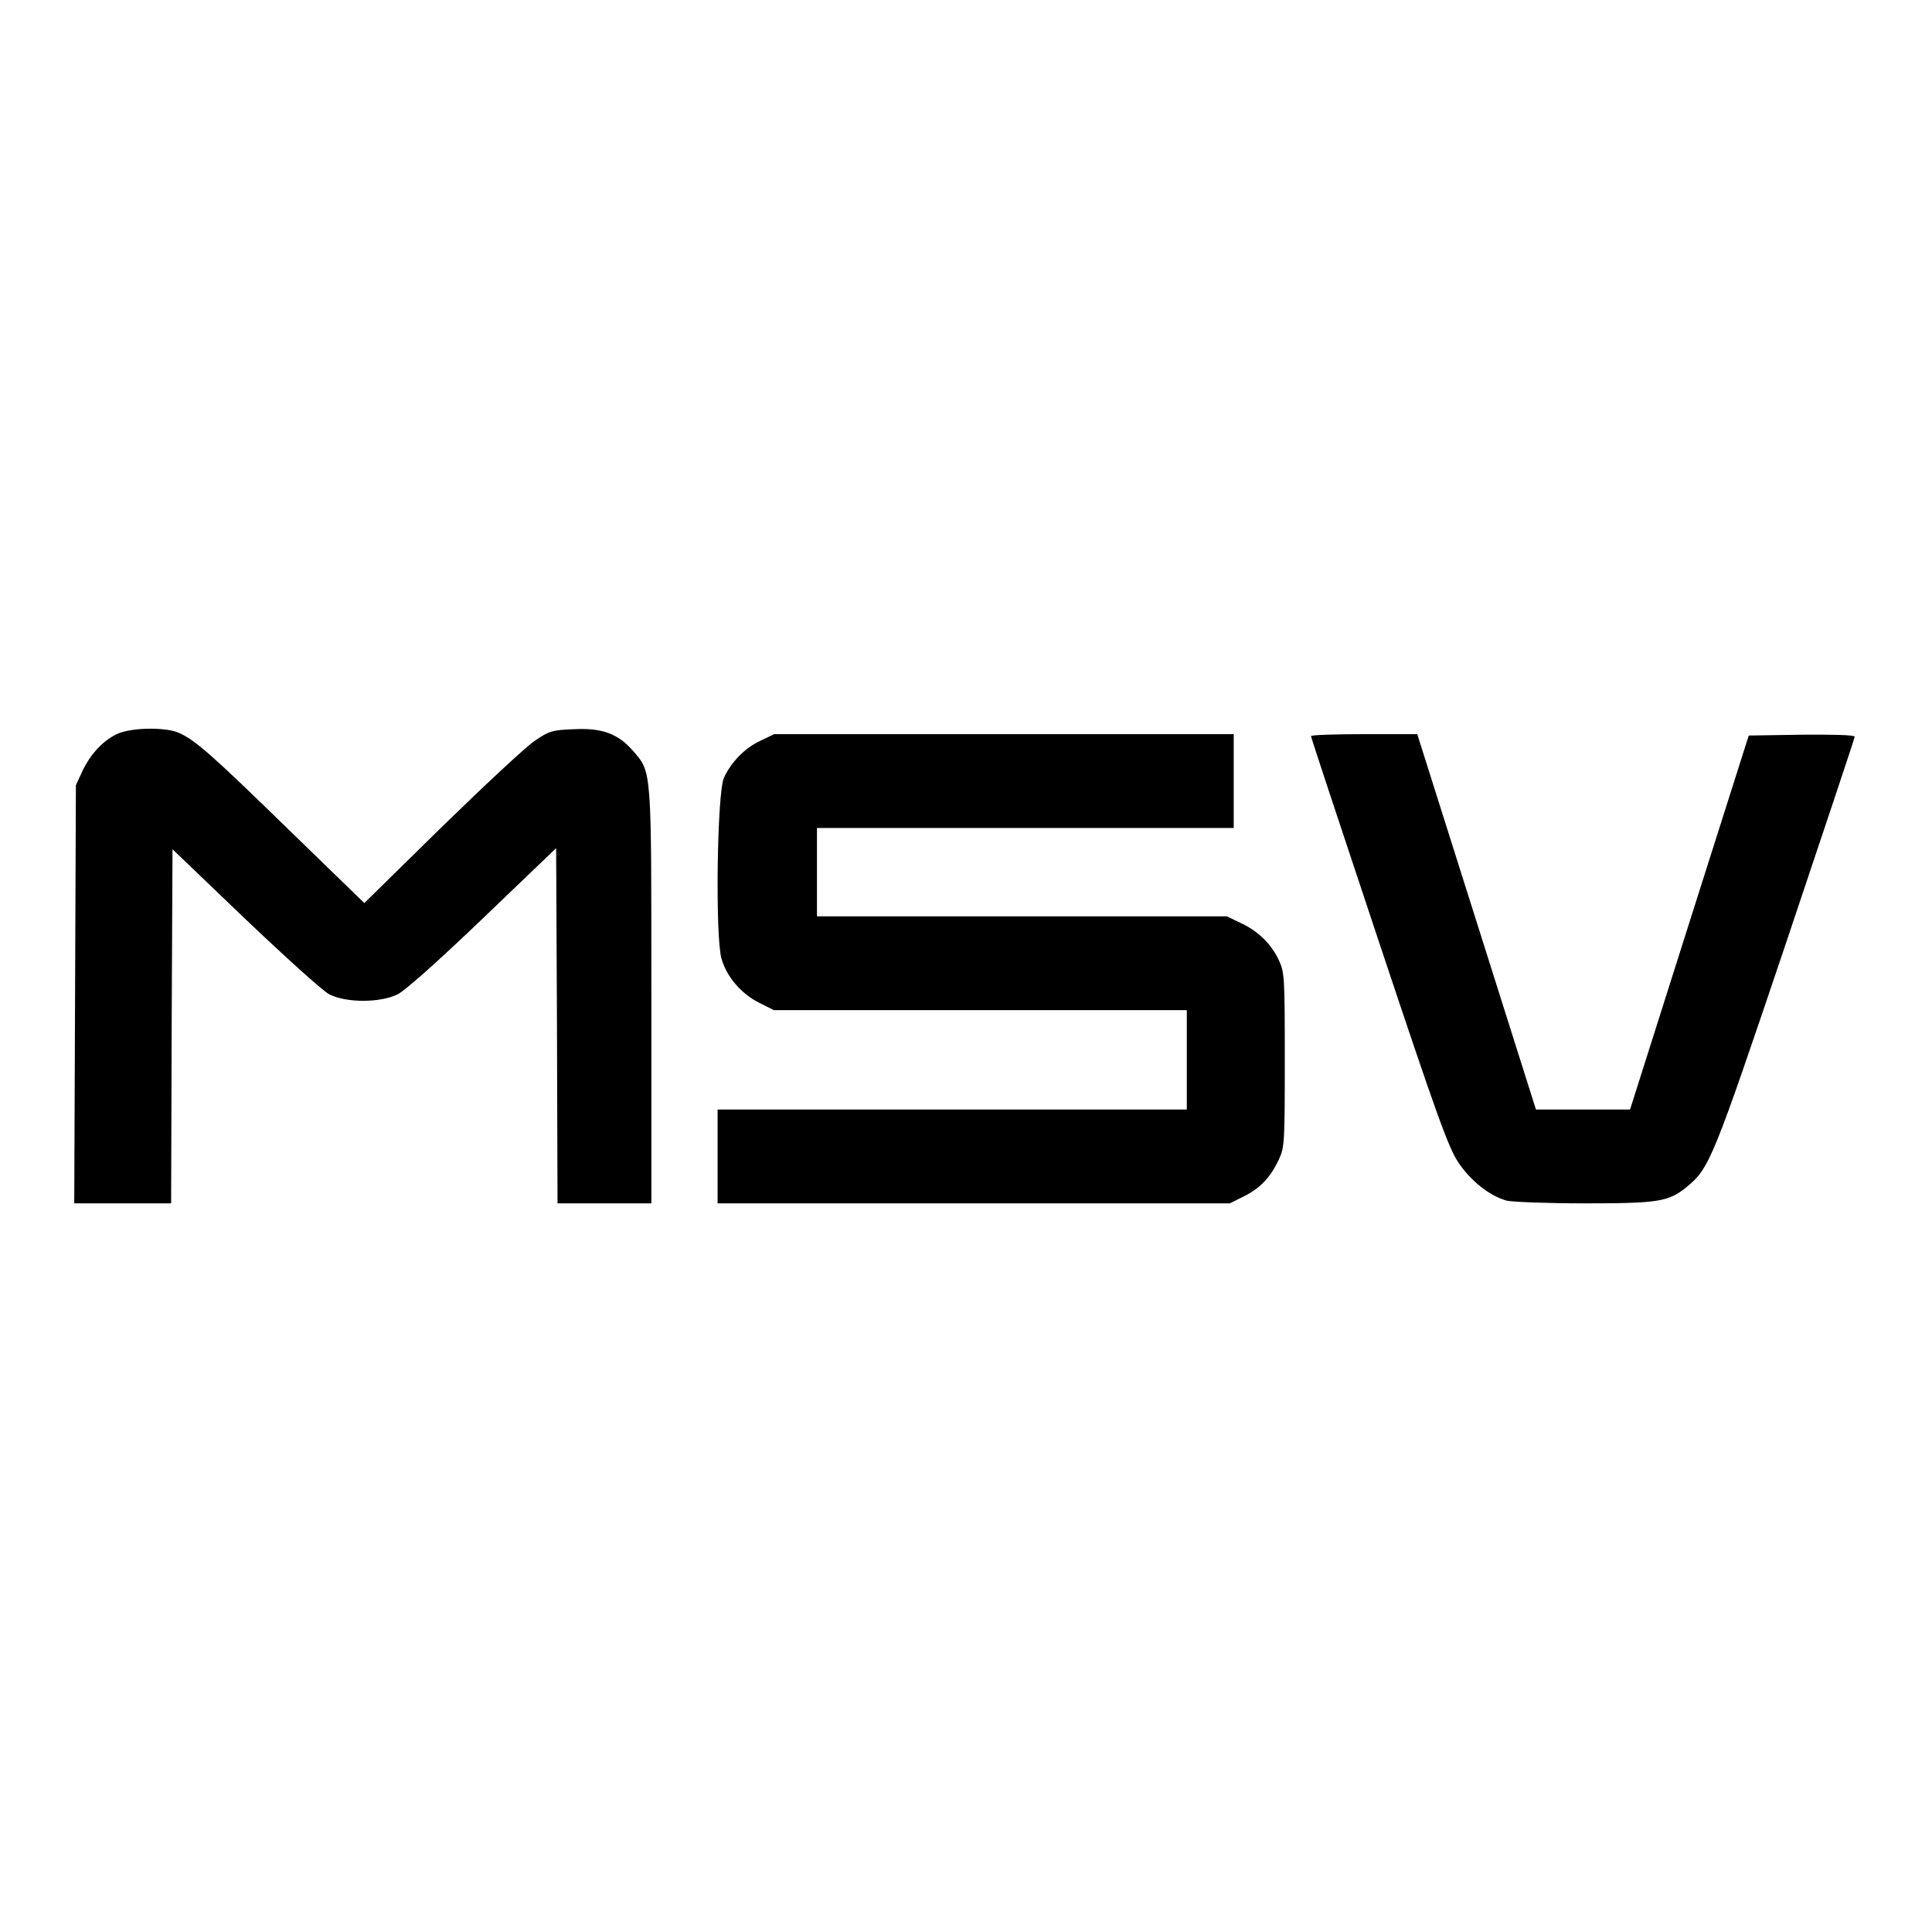
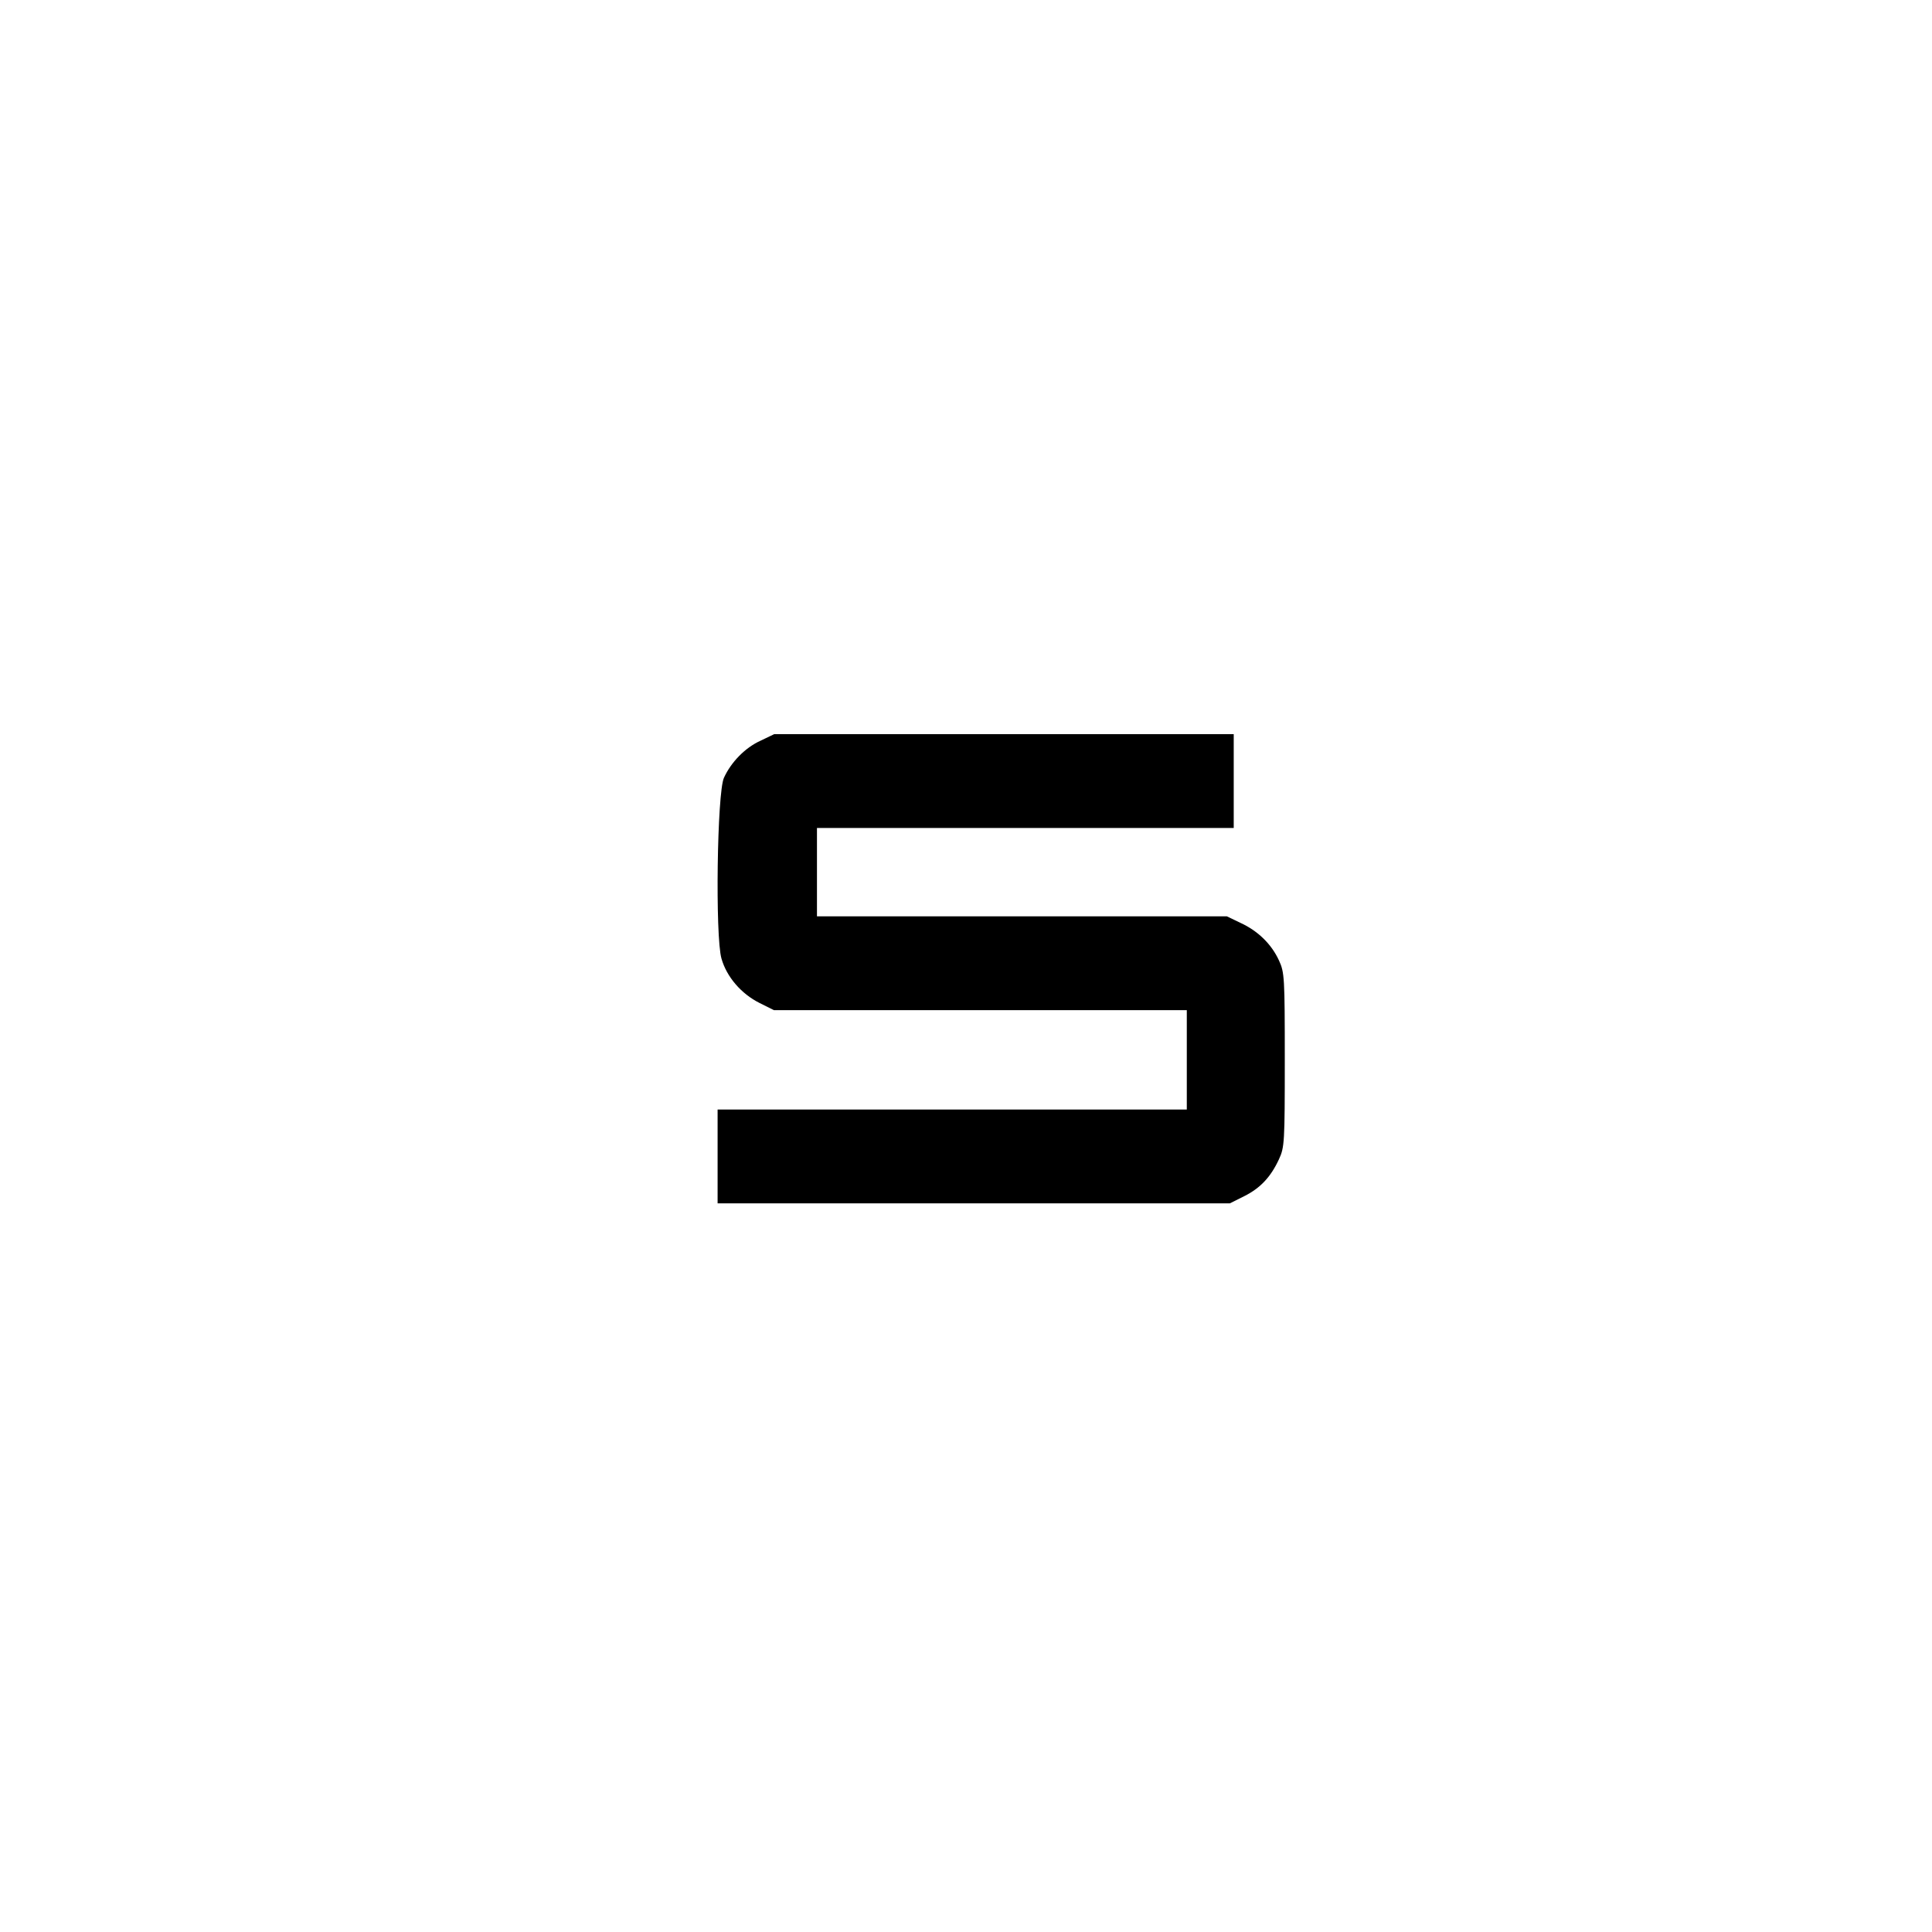
<svg xmlns="http://www.w3.org/2000/svg" version="1.0" width="700pt" height="700pt" viewBox="0 0 700 700" preserveAspectRatio="xMidYMid meet">
  <g transform="translate(0,700) scale(0.1,-0.1)" fill="#000000" stroke="none">
-     <path d="M425 4341 c-52 -24 -98 -74 -127 -136 l-23 -50 -3 -757 -3 -758 176 0 175 0 2 641 3 642 262 -251 c145 -138 282 -262 305 -274 61 -32 184 -32 248 -1 28 14 146 119 310 276 l265 254 3 -644 2 -643 170 0 170 0 0 749 c0 832 2 811 -66 890 -54 62 -111 84 -213 79 -80 -3 -90 -6 -142 -41 -31 -20 -183 -162 -338 -313 l-281 -276 -273 265 c-280 273 -342 328 -402 353 -50 20 -170 18 -220 -5z" />
    <path d="M2755 4316 c-55 -25 -106 -77 -132 -134 -25 -54 -32 -575 -9 -655 19 -67 72 -128 138 -161 l52 -26 748 0 748 0 0 -180 0 -180 -850 0 -850 0 0 -170 0 -170 928 0 928 0 52 26 c58 29 96 69 126 134 20 43 21 61 21 360 0 298 -1 317 -21 360 -27 59 -76 107 -139 136 l-50 24 -742 0 -743 0 0 160 0 160 755 0 755 0 0 170 0 170 -832 0 -833 0 -50 -24z" />
-     <path d="M4750 4333 c0 -5 111 -340 246 -745 212 -636 252 -746 288 -800 45 -67 112 -120 174 -138 21 -5 146 -10 283 -10 270 0 305 6 371 60 82 68 94 97 358 880 137 408 250 746 250 751 0 6 -80 8 -192 7 l-192 -3 -215 -677 -215 -678 -170 0 -171 0 -215 680 -215 680 -192 0 c-106 0 -193 -3 -193 -7z" />
  </g>
</svg>